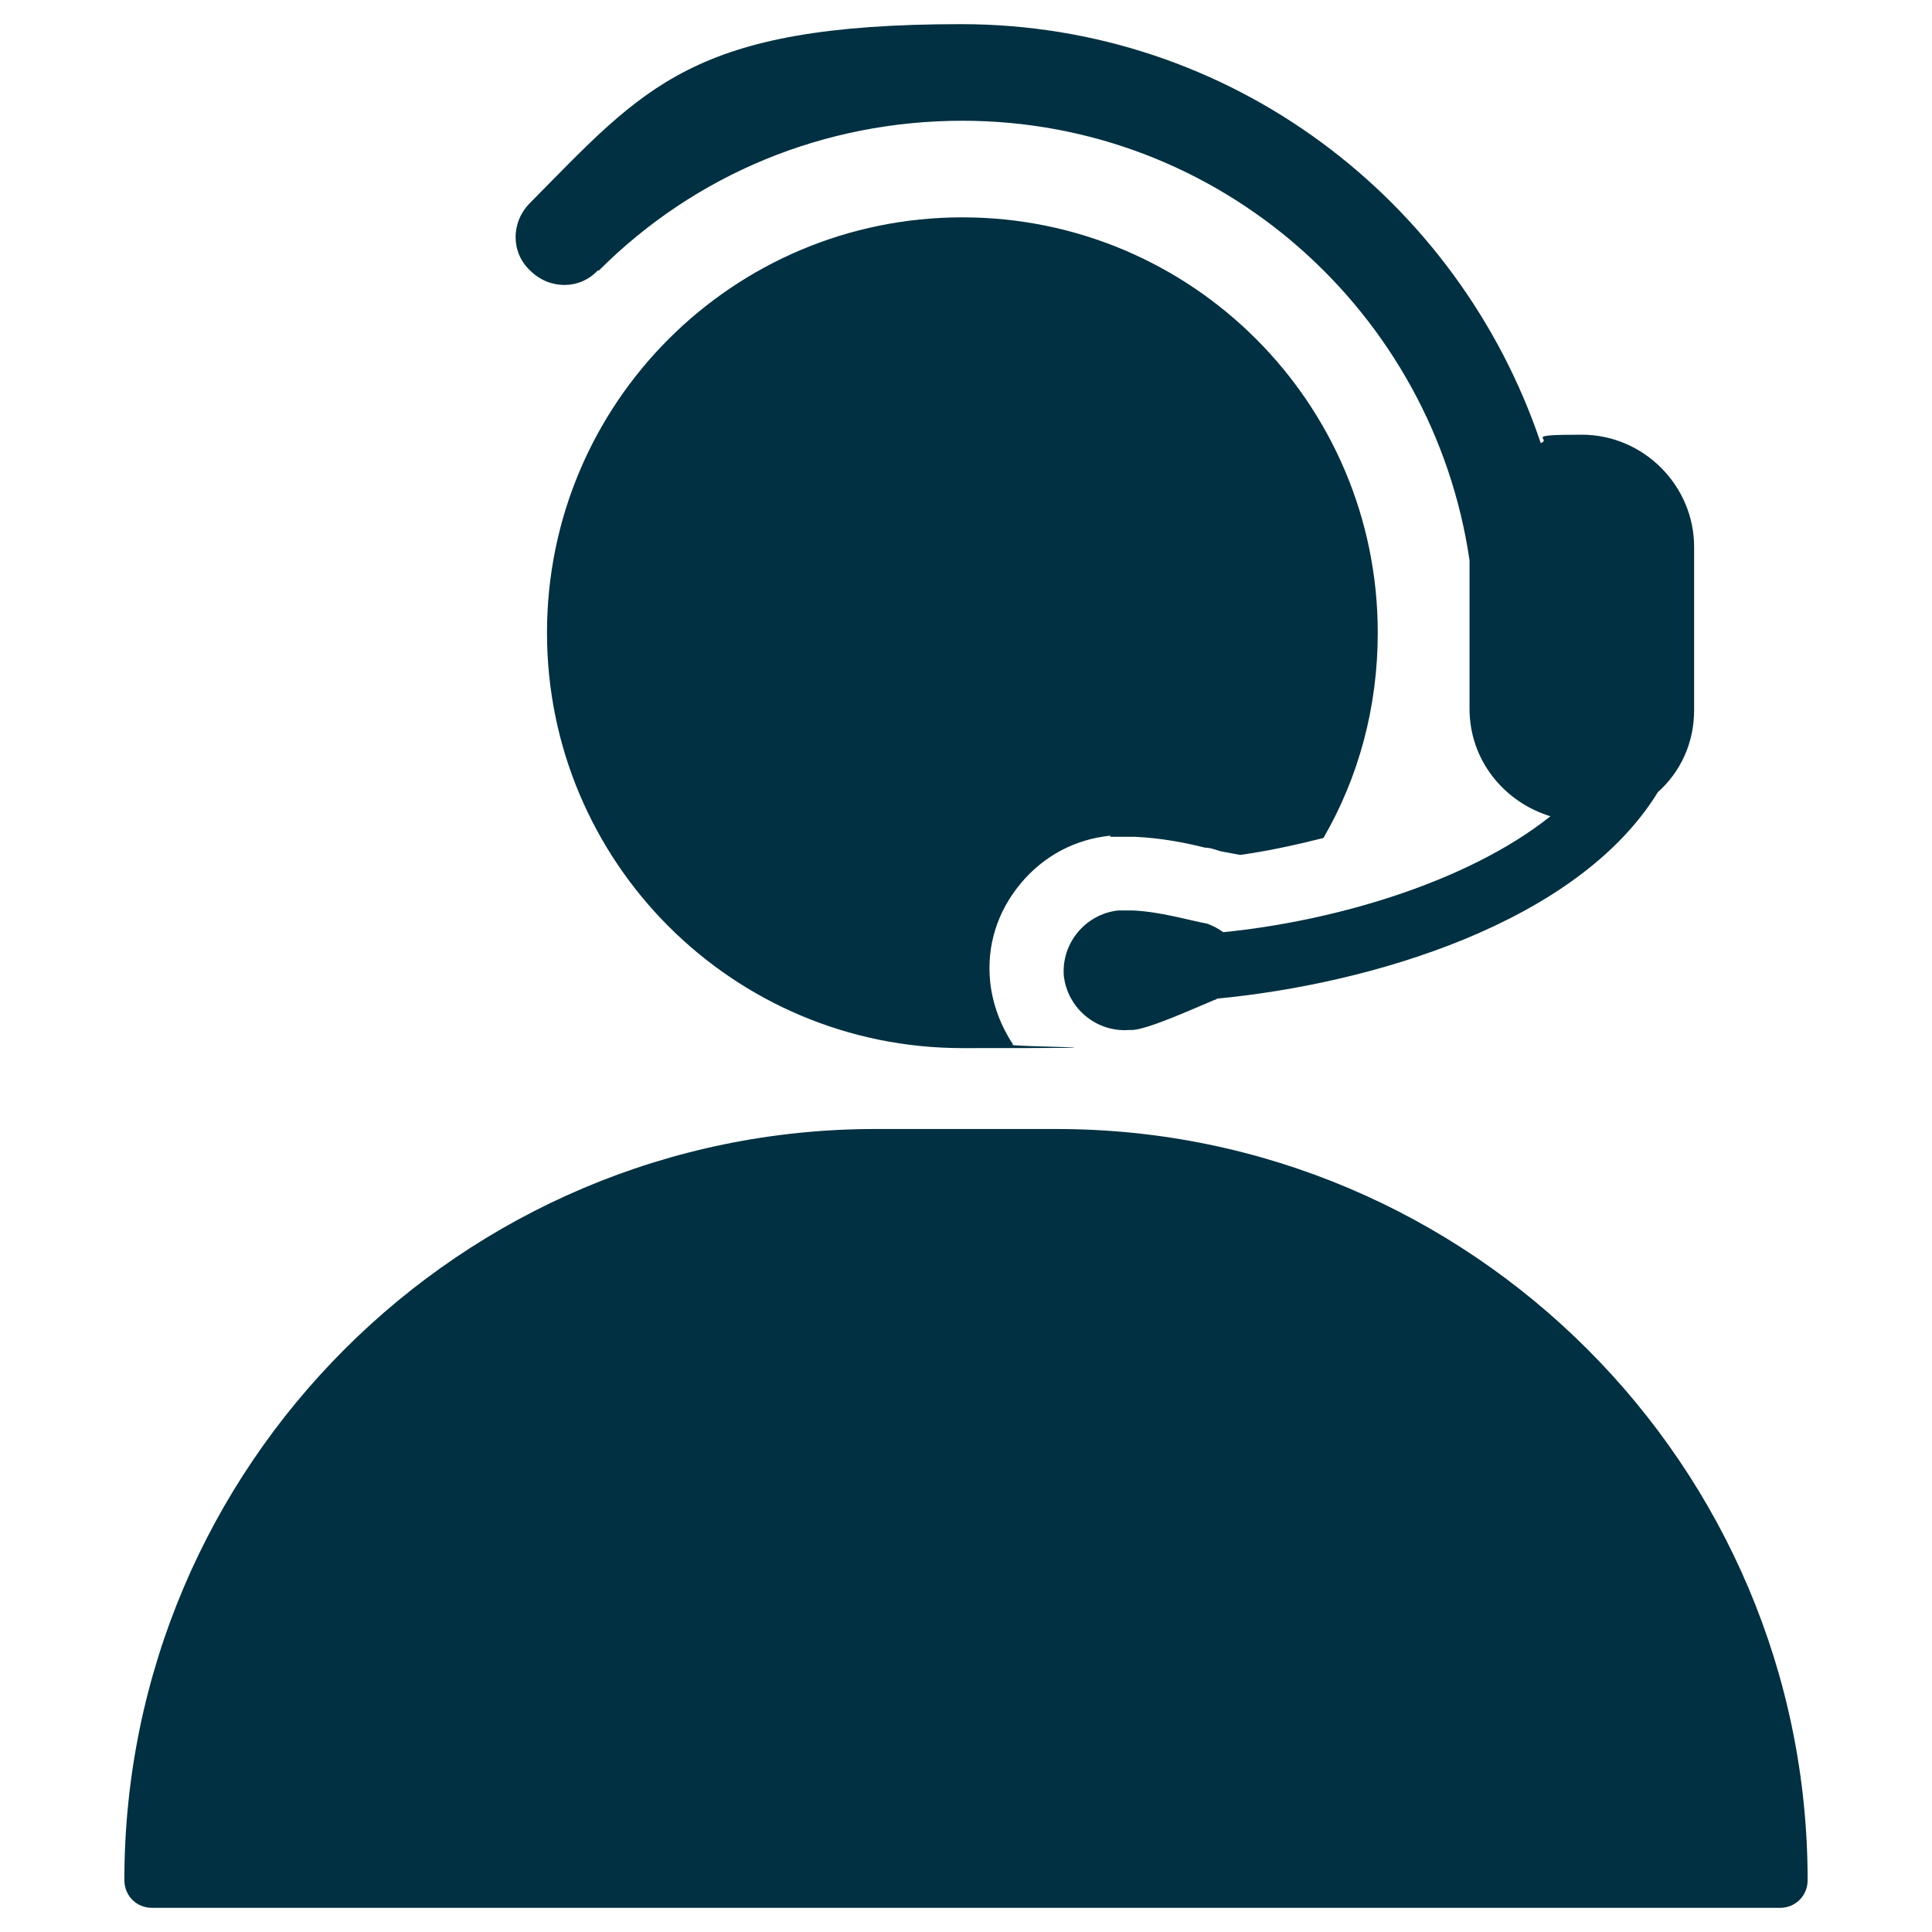
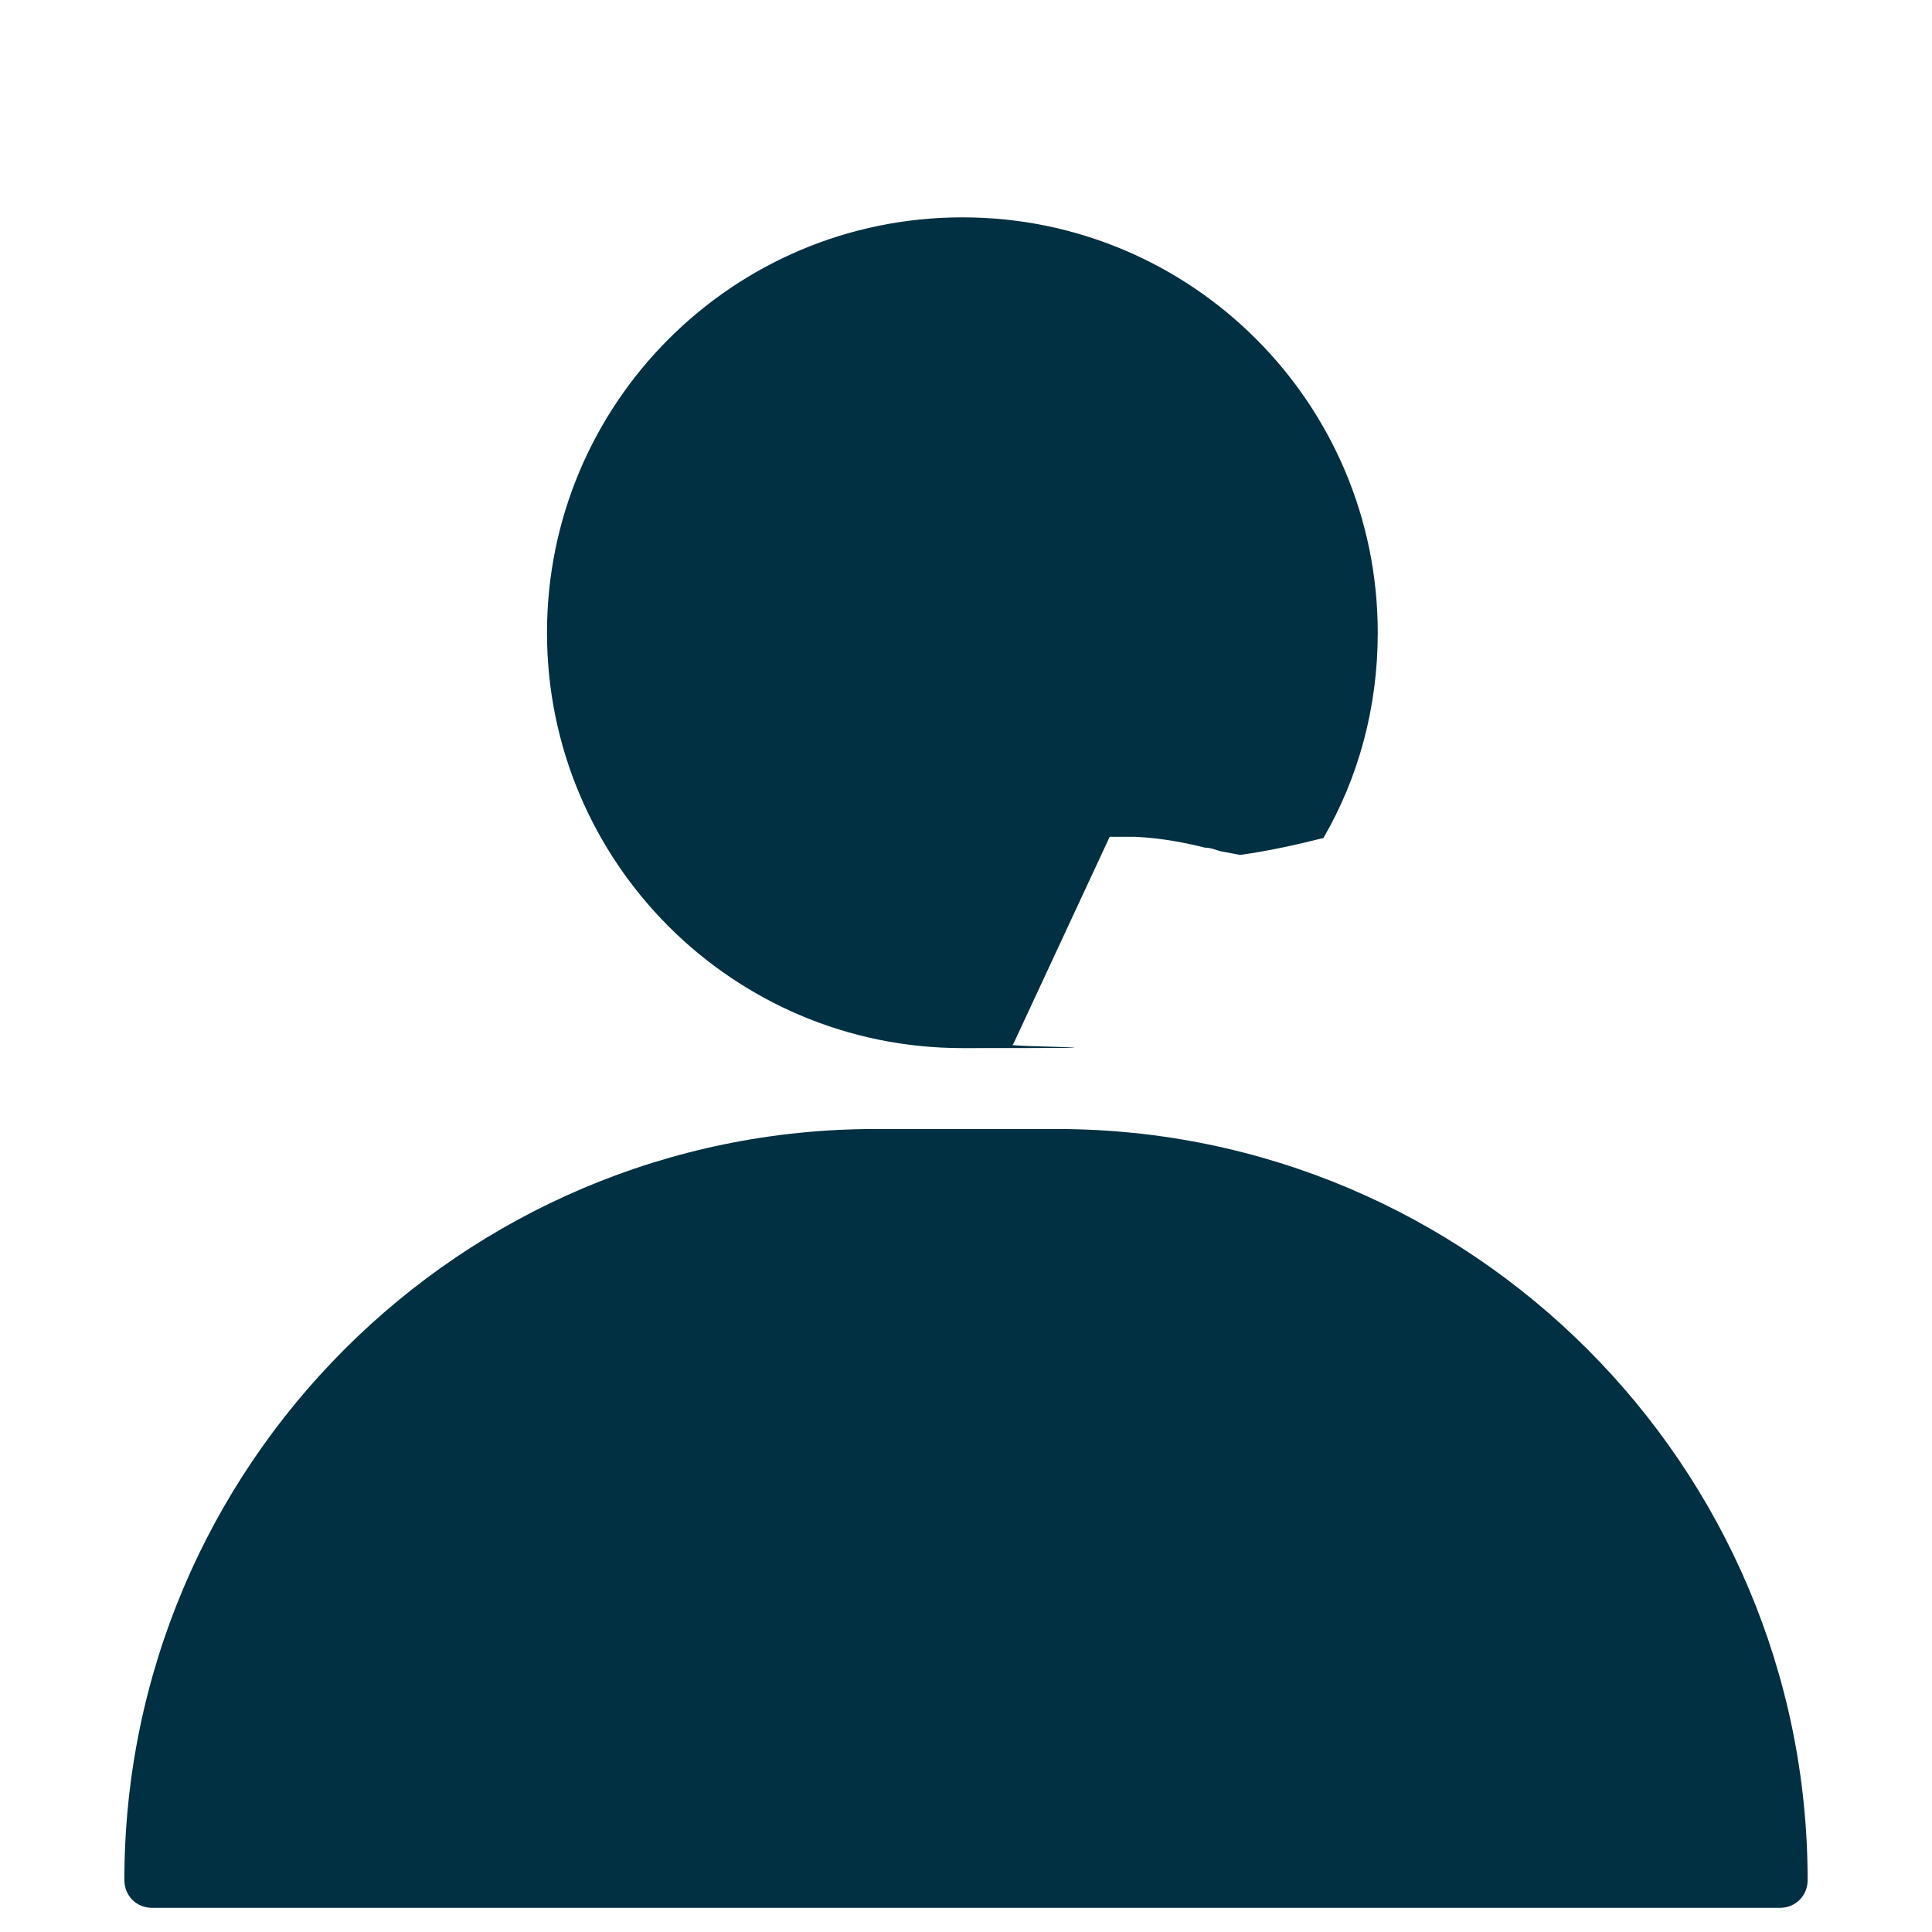
<svg xmlns="http://www.w3.org/2000/svg" id="Capa_1" version="1.1" viewBox="0 0 160 160">
  <defs>
    <style>
      .st0 {
        fill: #003041;
      }
    </style>
  </defs>
  <g>
-     <path class="st0" d="M91.9,69.3h.7c.3,0,1,0,1.4,0h0c2.2.1,4.2.5,5.8.9.5,0,.9.2,1.3.3l1.6.3c2.2-.3,4.5-.8,6.9-1.4,2.9-5,4.5-10.8,4.5-17,0-19-15.4-34.4-34.4-34.4s-34.4,15.4-34.4,34.4,15.4,34.4,34.4,34.4,2.8-.1,4.2-.3c-1-1.5-1.7-3.3-1.9-5.2-.3-3,.6-5.8,2.5-8.1,1.9-2.3,4.5-3.7,7.5-4Z" />
-     <path class="st0" d="M49.6,22.4c8-8,18.7-12.4,30.1-12.4,21.4,0,39,15.9,42,36.4v12.3c0,4.2,2.8,7.7,6.7,8.9-6.9,5.5-18,8.7-27.1,9.6-.4-.3-.8-.5-1.3-.7h0c-1.6-.3-3.9-1-6.2-1.1-.1,0-1,0-1.2,0-2.7.3-4.7,2.7-4.5,5.4.3,2.7,2.7,4.7,5.4,4.5,0,0,.3,0,.3,0,1.4-.1,5.1-1.8,6.8-2.5h0c0,0,.1,0,.2-.1,12.6-1.2,29.8-6.2,36.5-17.1,1.9-1.7,3-4.1,3-6.8v-13.5c0-5.1-4.2-9.3-9.3-9.3s-2.4.3-3.4.7C120.8,16.5,101.9,2,79.6,2s-26.2,5.2-35.7,14.8c-1.6,1.6-1.6,4.1,0,5.6,1.6,1.6,4.1,1.6,5.6,0Z" />
+     <path class="st0" d="M91.9,69.3h.7c.3,0,1,0,1.4,0h0c2.2.1,4.2.5,5.8.9.5,0,.9.2,1.3.3l1.6.3c2.2-.3,4.5-.8,6.9-1.4,2.9-5,4.5-10.8,4.5-17,0-19-15.4-34.4-34.4-34.4s-34.4,15.4-34.4,34.4,15.4,34.4,34.4,34.4,2.8-.1,4.2-.3Z" />
  </g>
  <path class="st0" d="M72.5,93.5h15c34.3,0,62.2,27.9,62.2,62.2h0c0,1.3-1,2.3-2.3,2.3H12.6c-1.3,0-2.3-1-2.3-2.3h0c0-34.3,27.9-62.2,62.2-62.2Z" />
</svg>